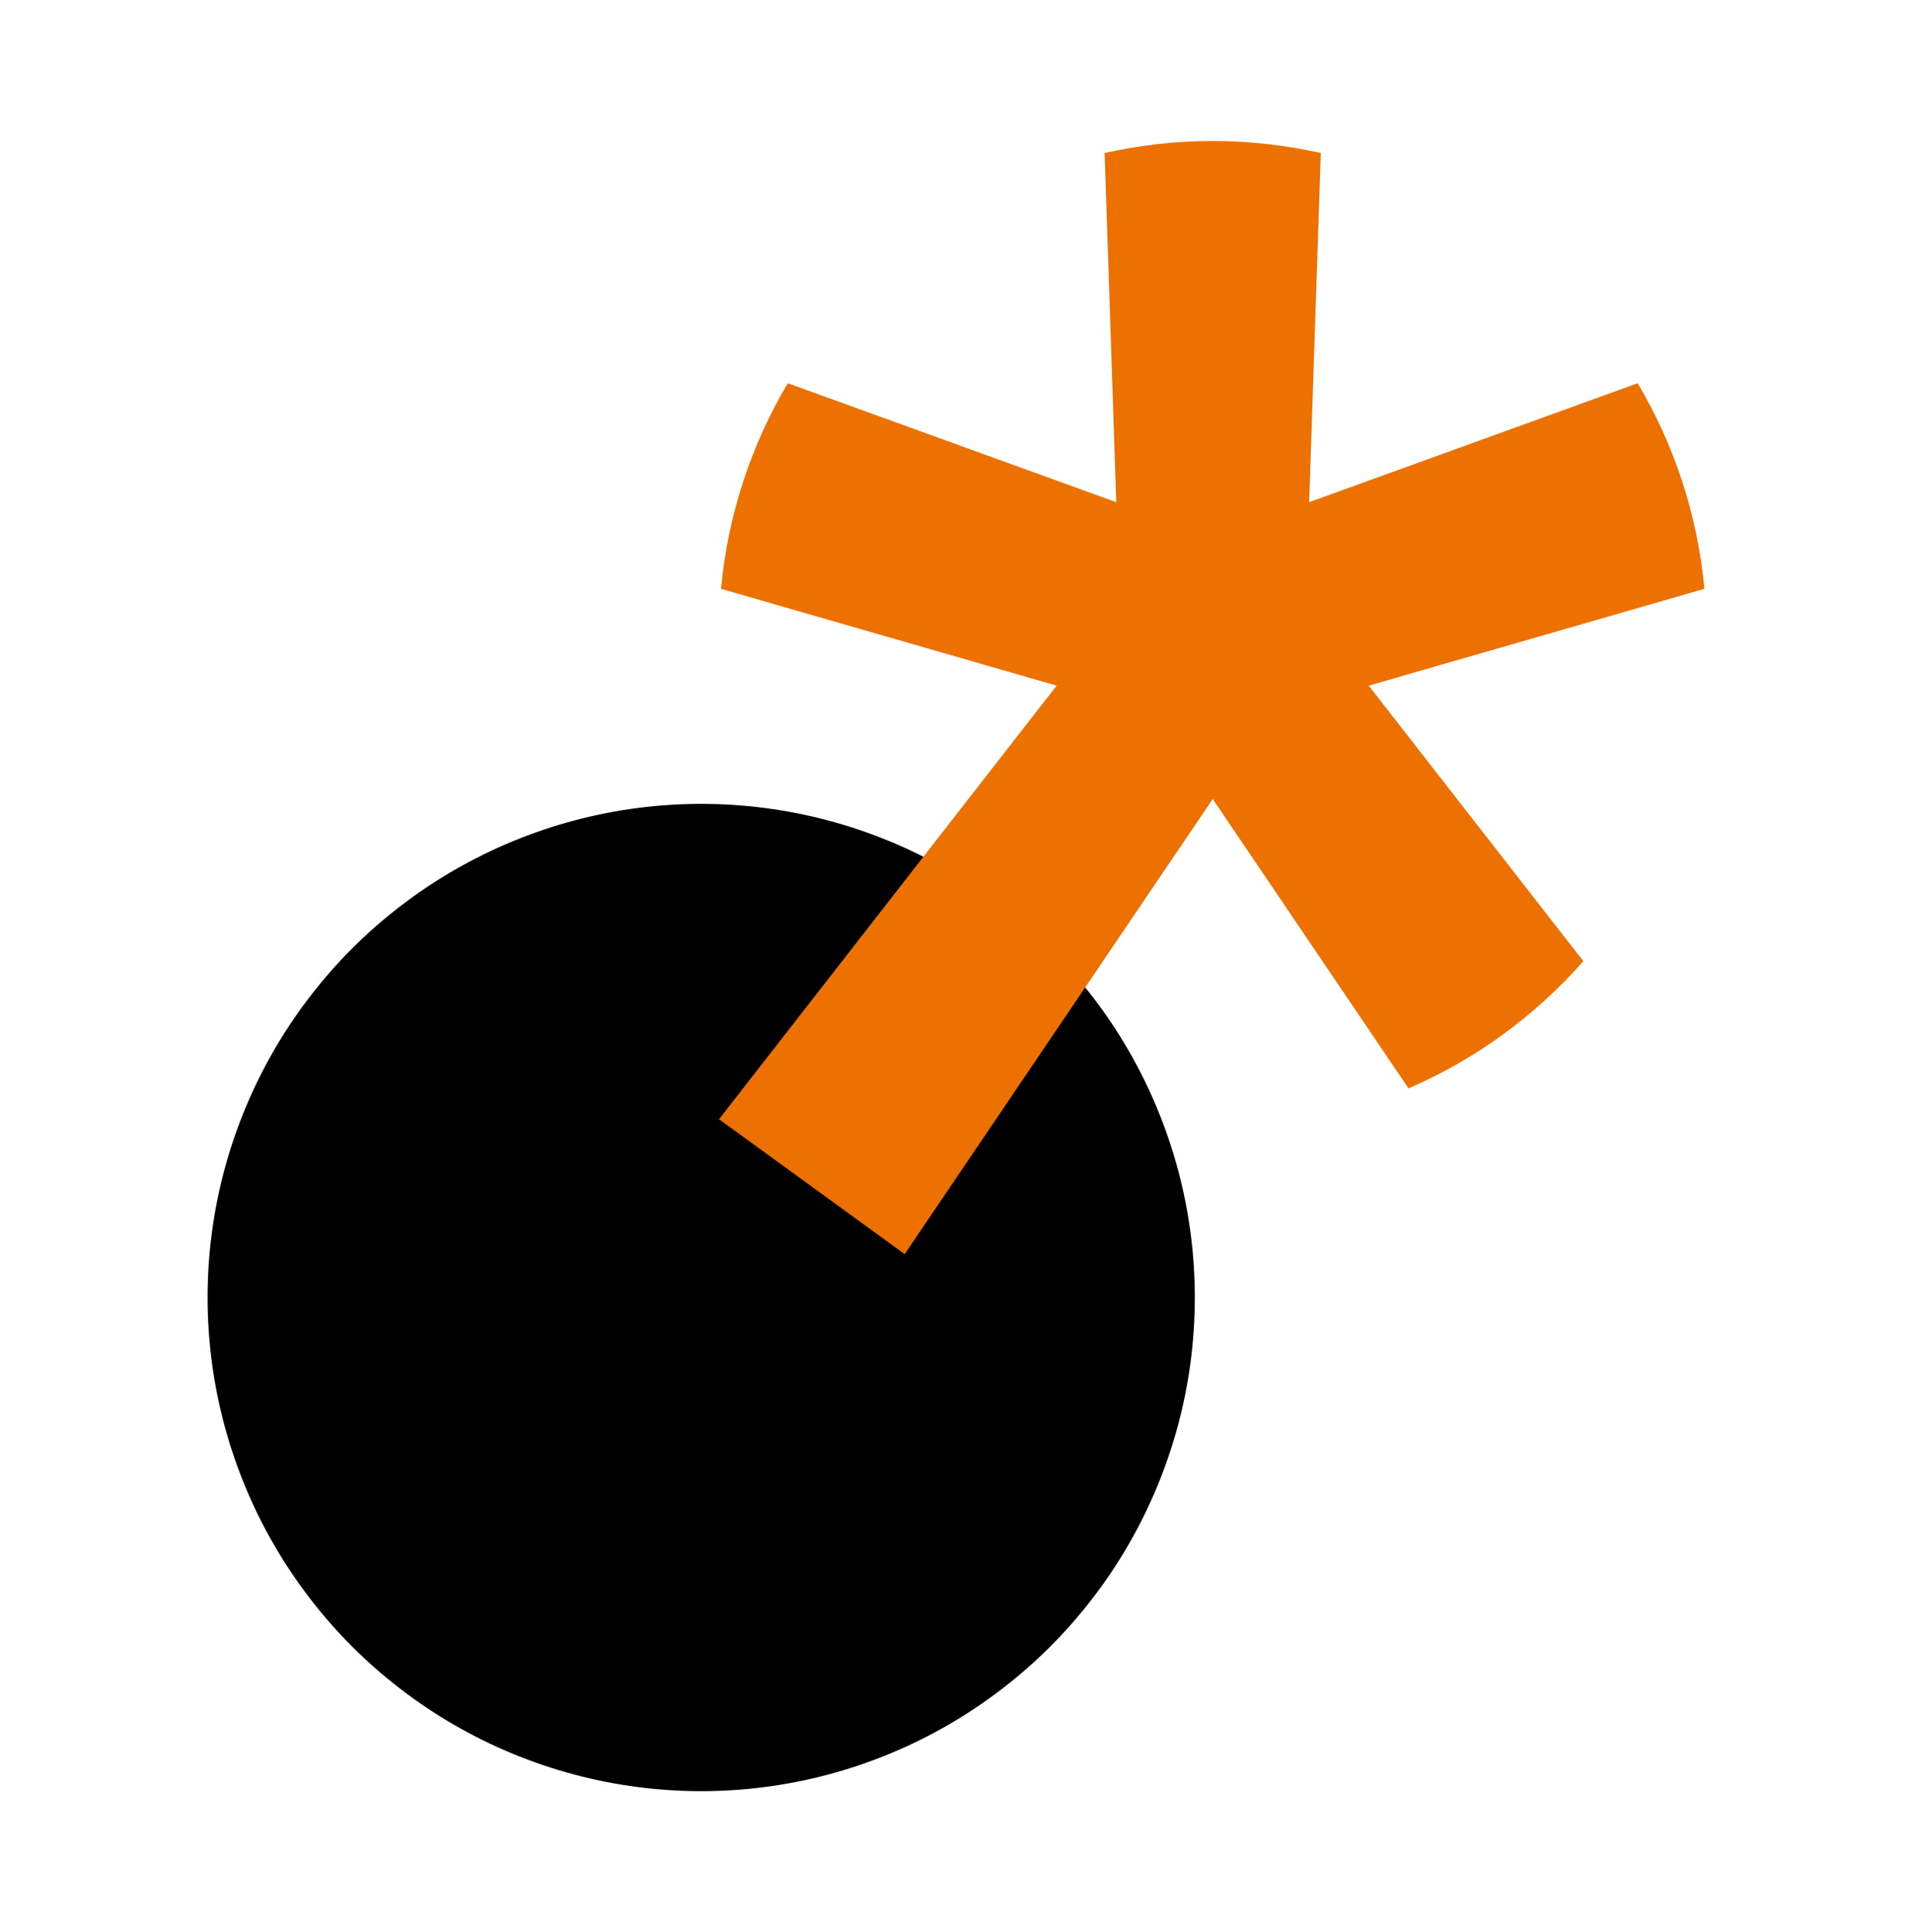
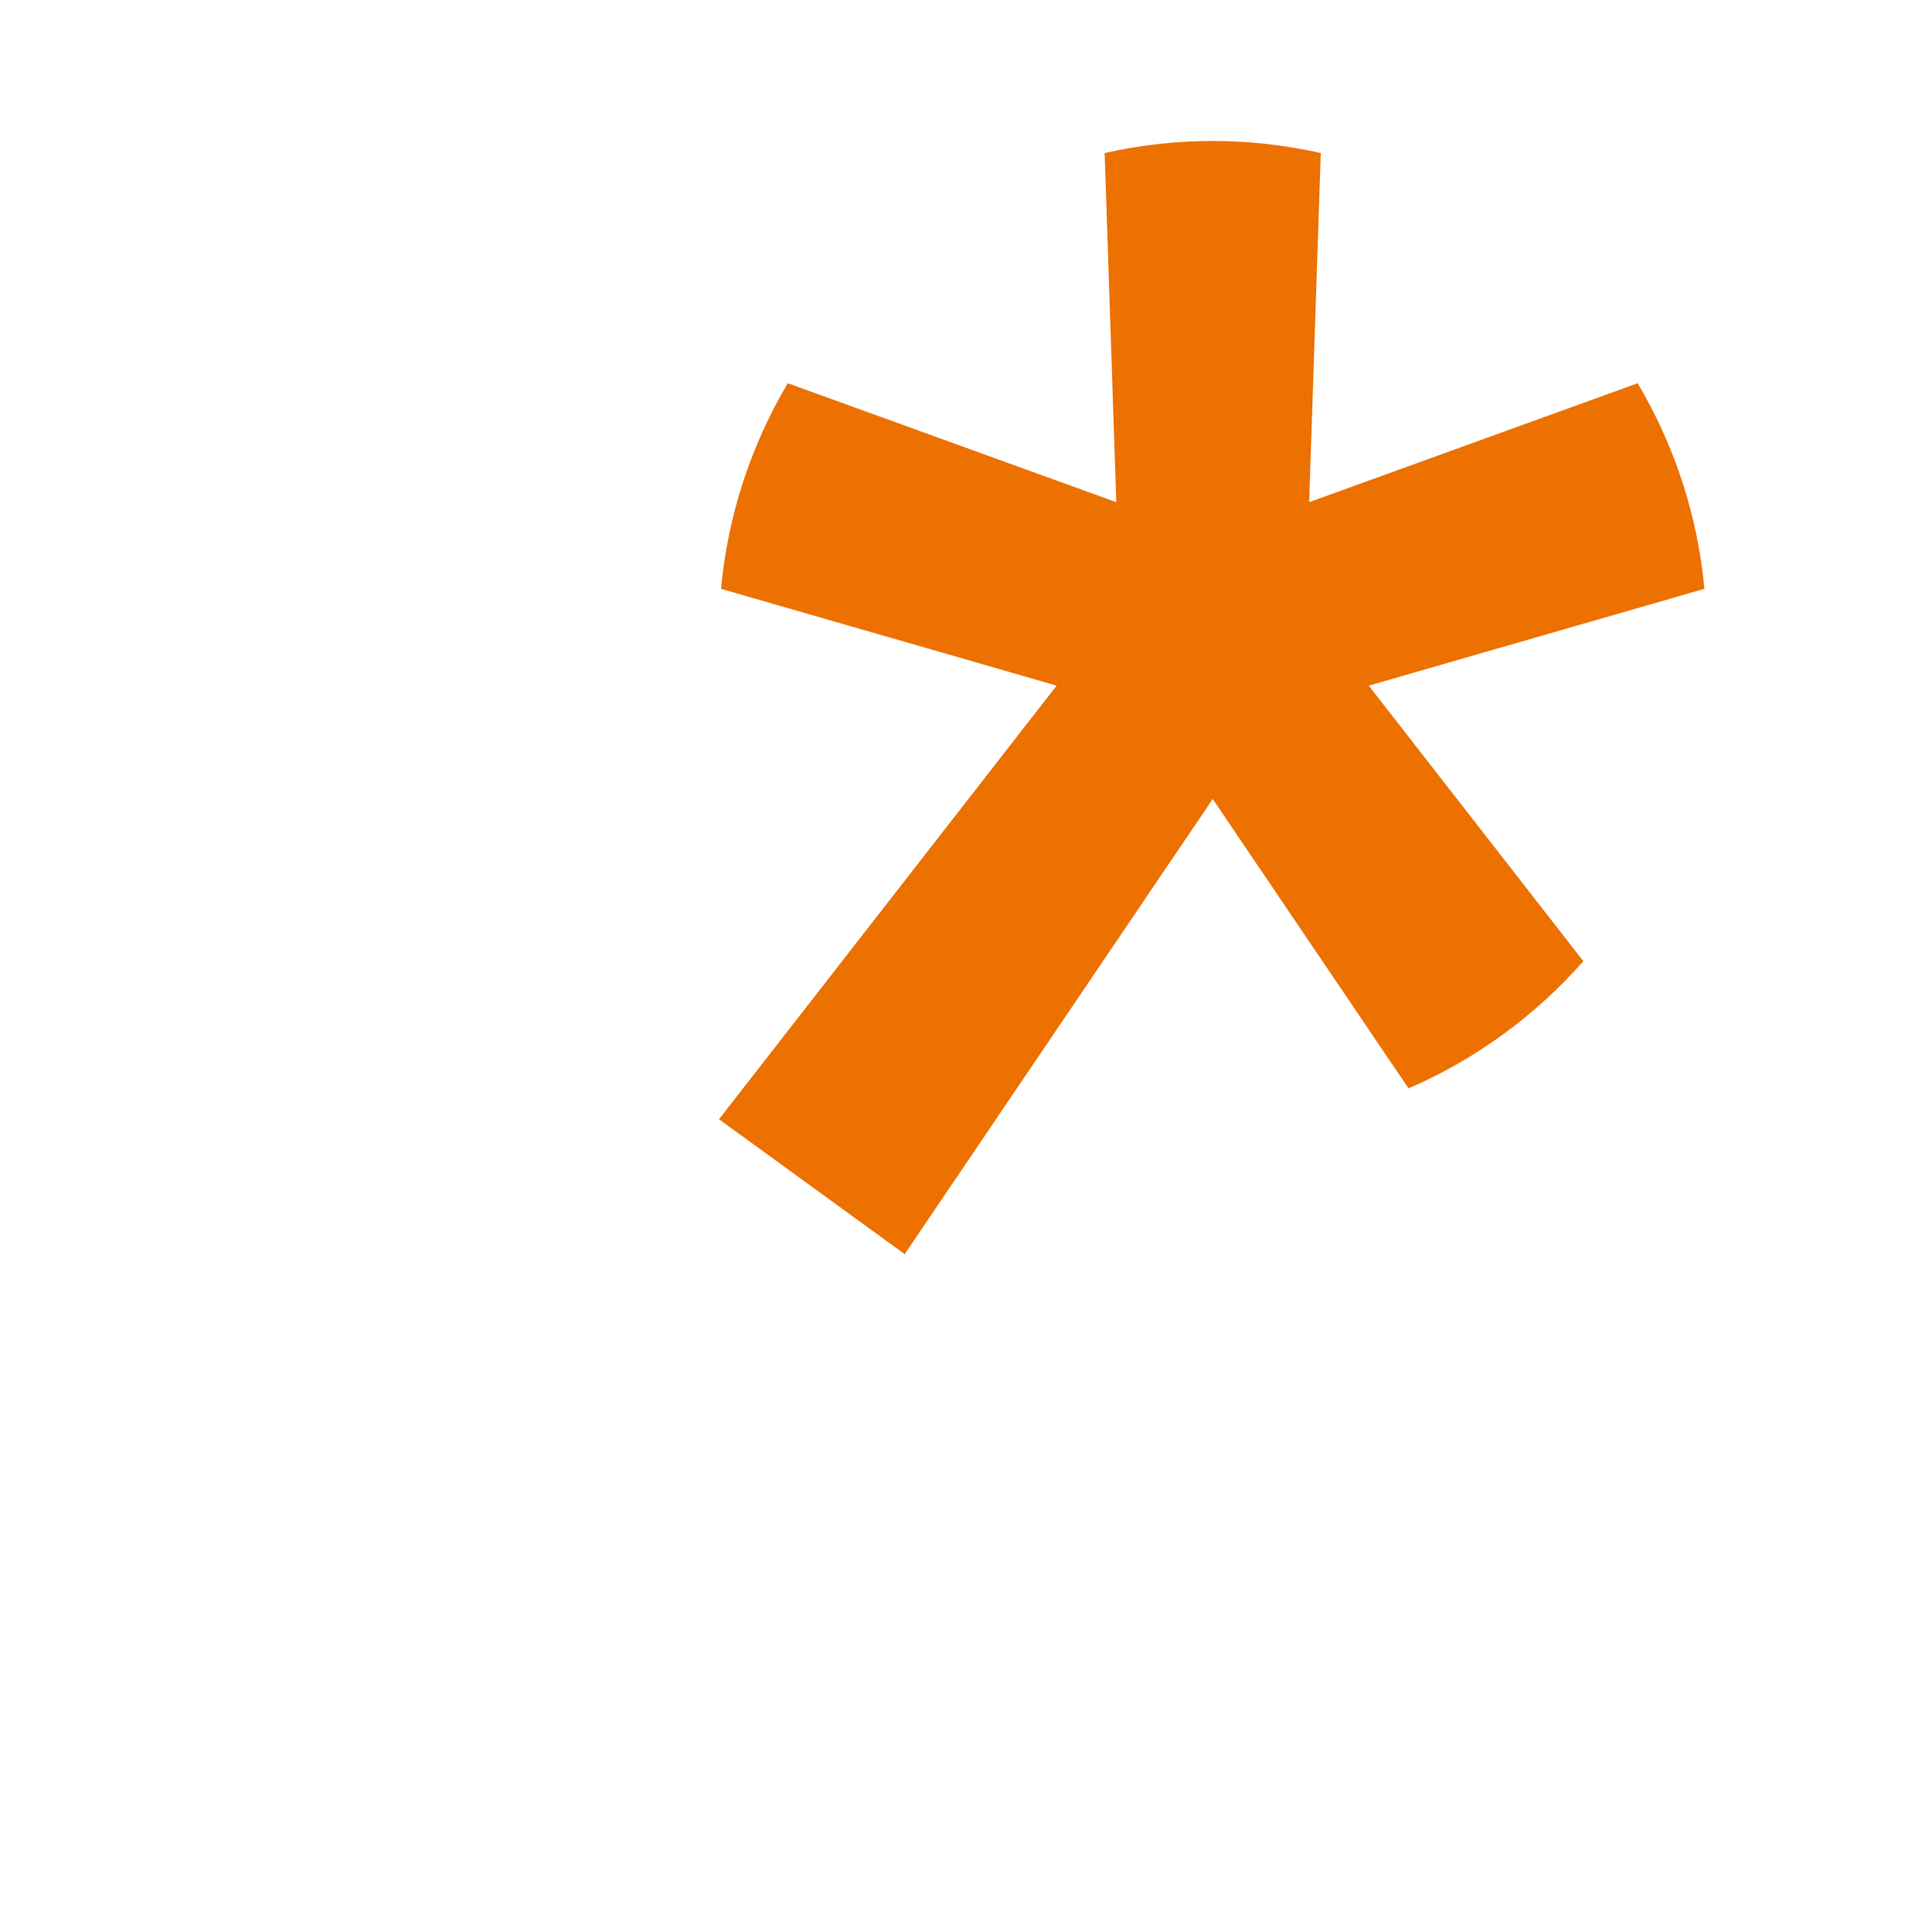
<svg xmlns="http://www.w3.org/2000/svg" id="Ebene_1" data-name="Ebene 1" viewBox="0 0 380 384">
  <defs>
    <style>
      .cls-1 {
        fill: #ec7100;
      }
    </style>
  </defs>
-   <circle cx="139.36" cy="257.86" r="98.1" />
  <path class="cls-1" d="M338.74,117.02c-1.37-14.82-6.04-28.69-13.27-40.86l-65.28,23.64,2.31-69.39c-6.92-1.54-14.1-2.39-21.48-2.39s-14.56.84-21.48,2.39l2.31,69.39-65.28-23.64c-7.23,12.17-11.89,26.04-13.27,40.86l66.7,19.24-67.1,86.17,36.9,26.81,61.22-90.45,38.92,57.51c13.39-5.79,25.23-14.48,34.74-25.28l-42.65-54.76,66.7-19.24Z" />
</svg>